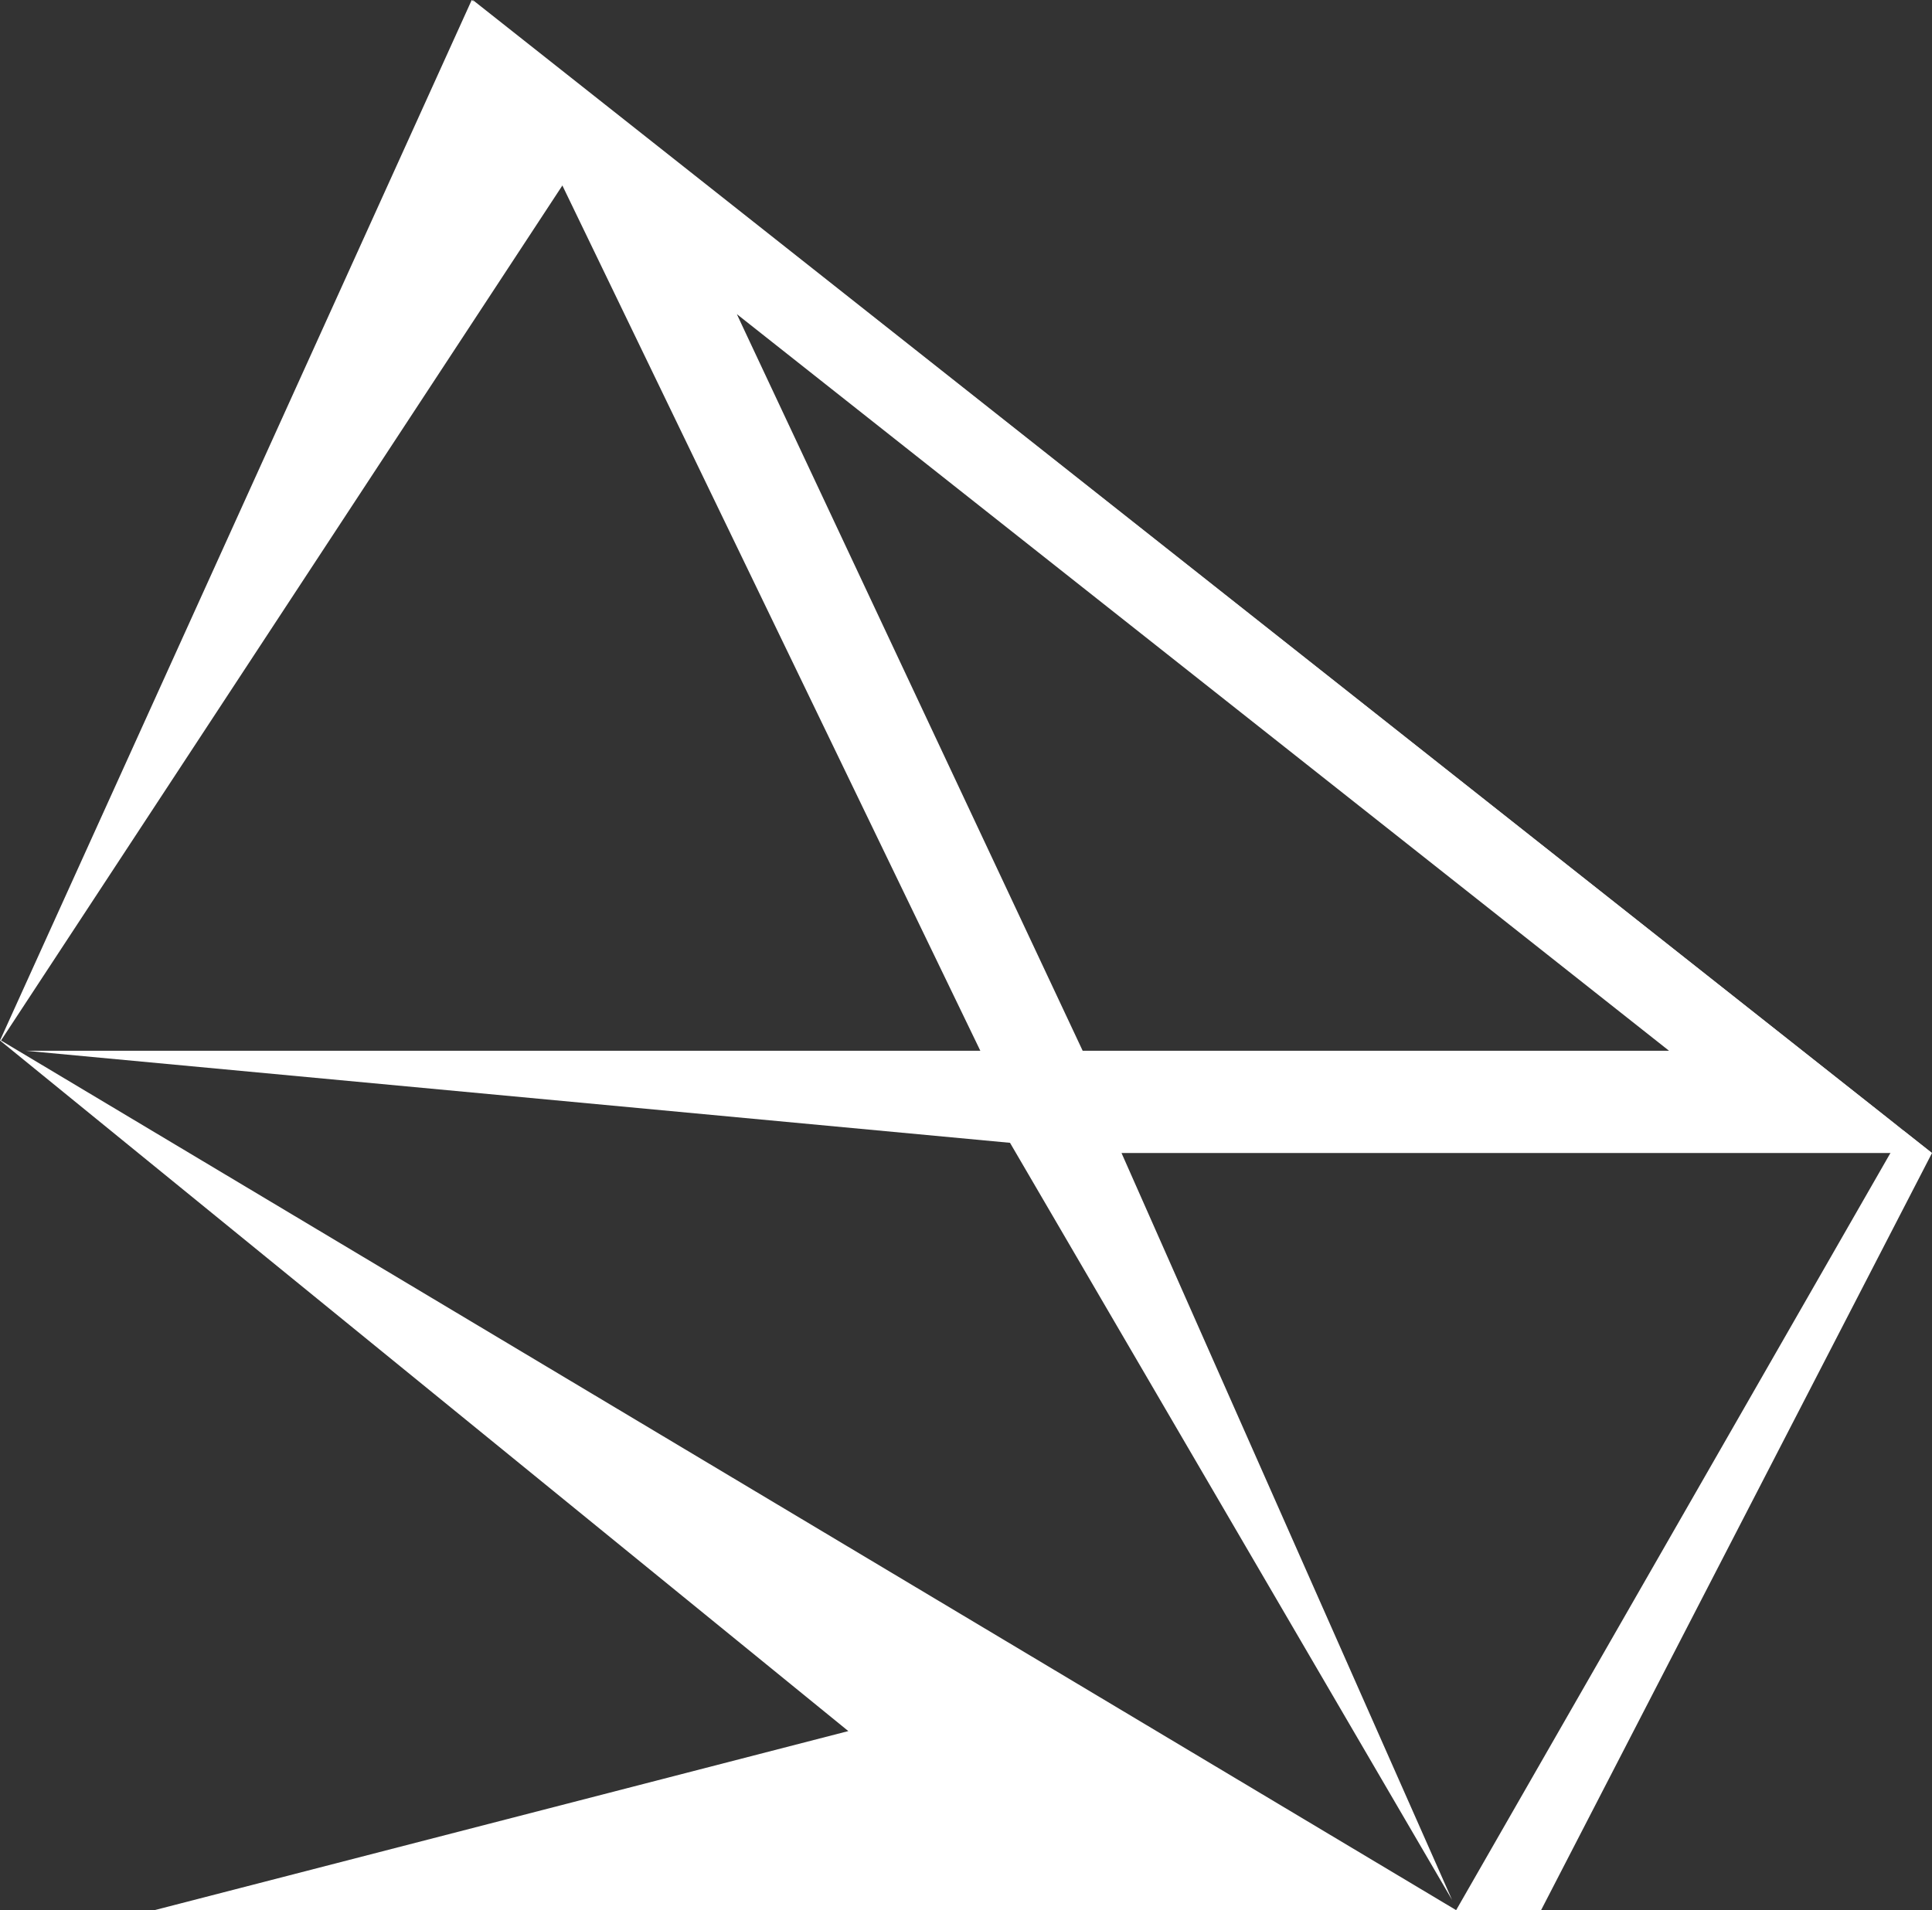
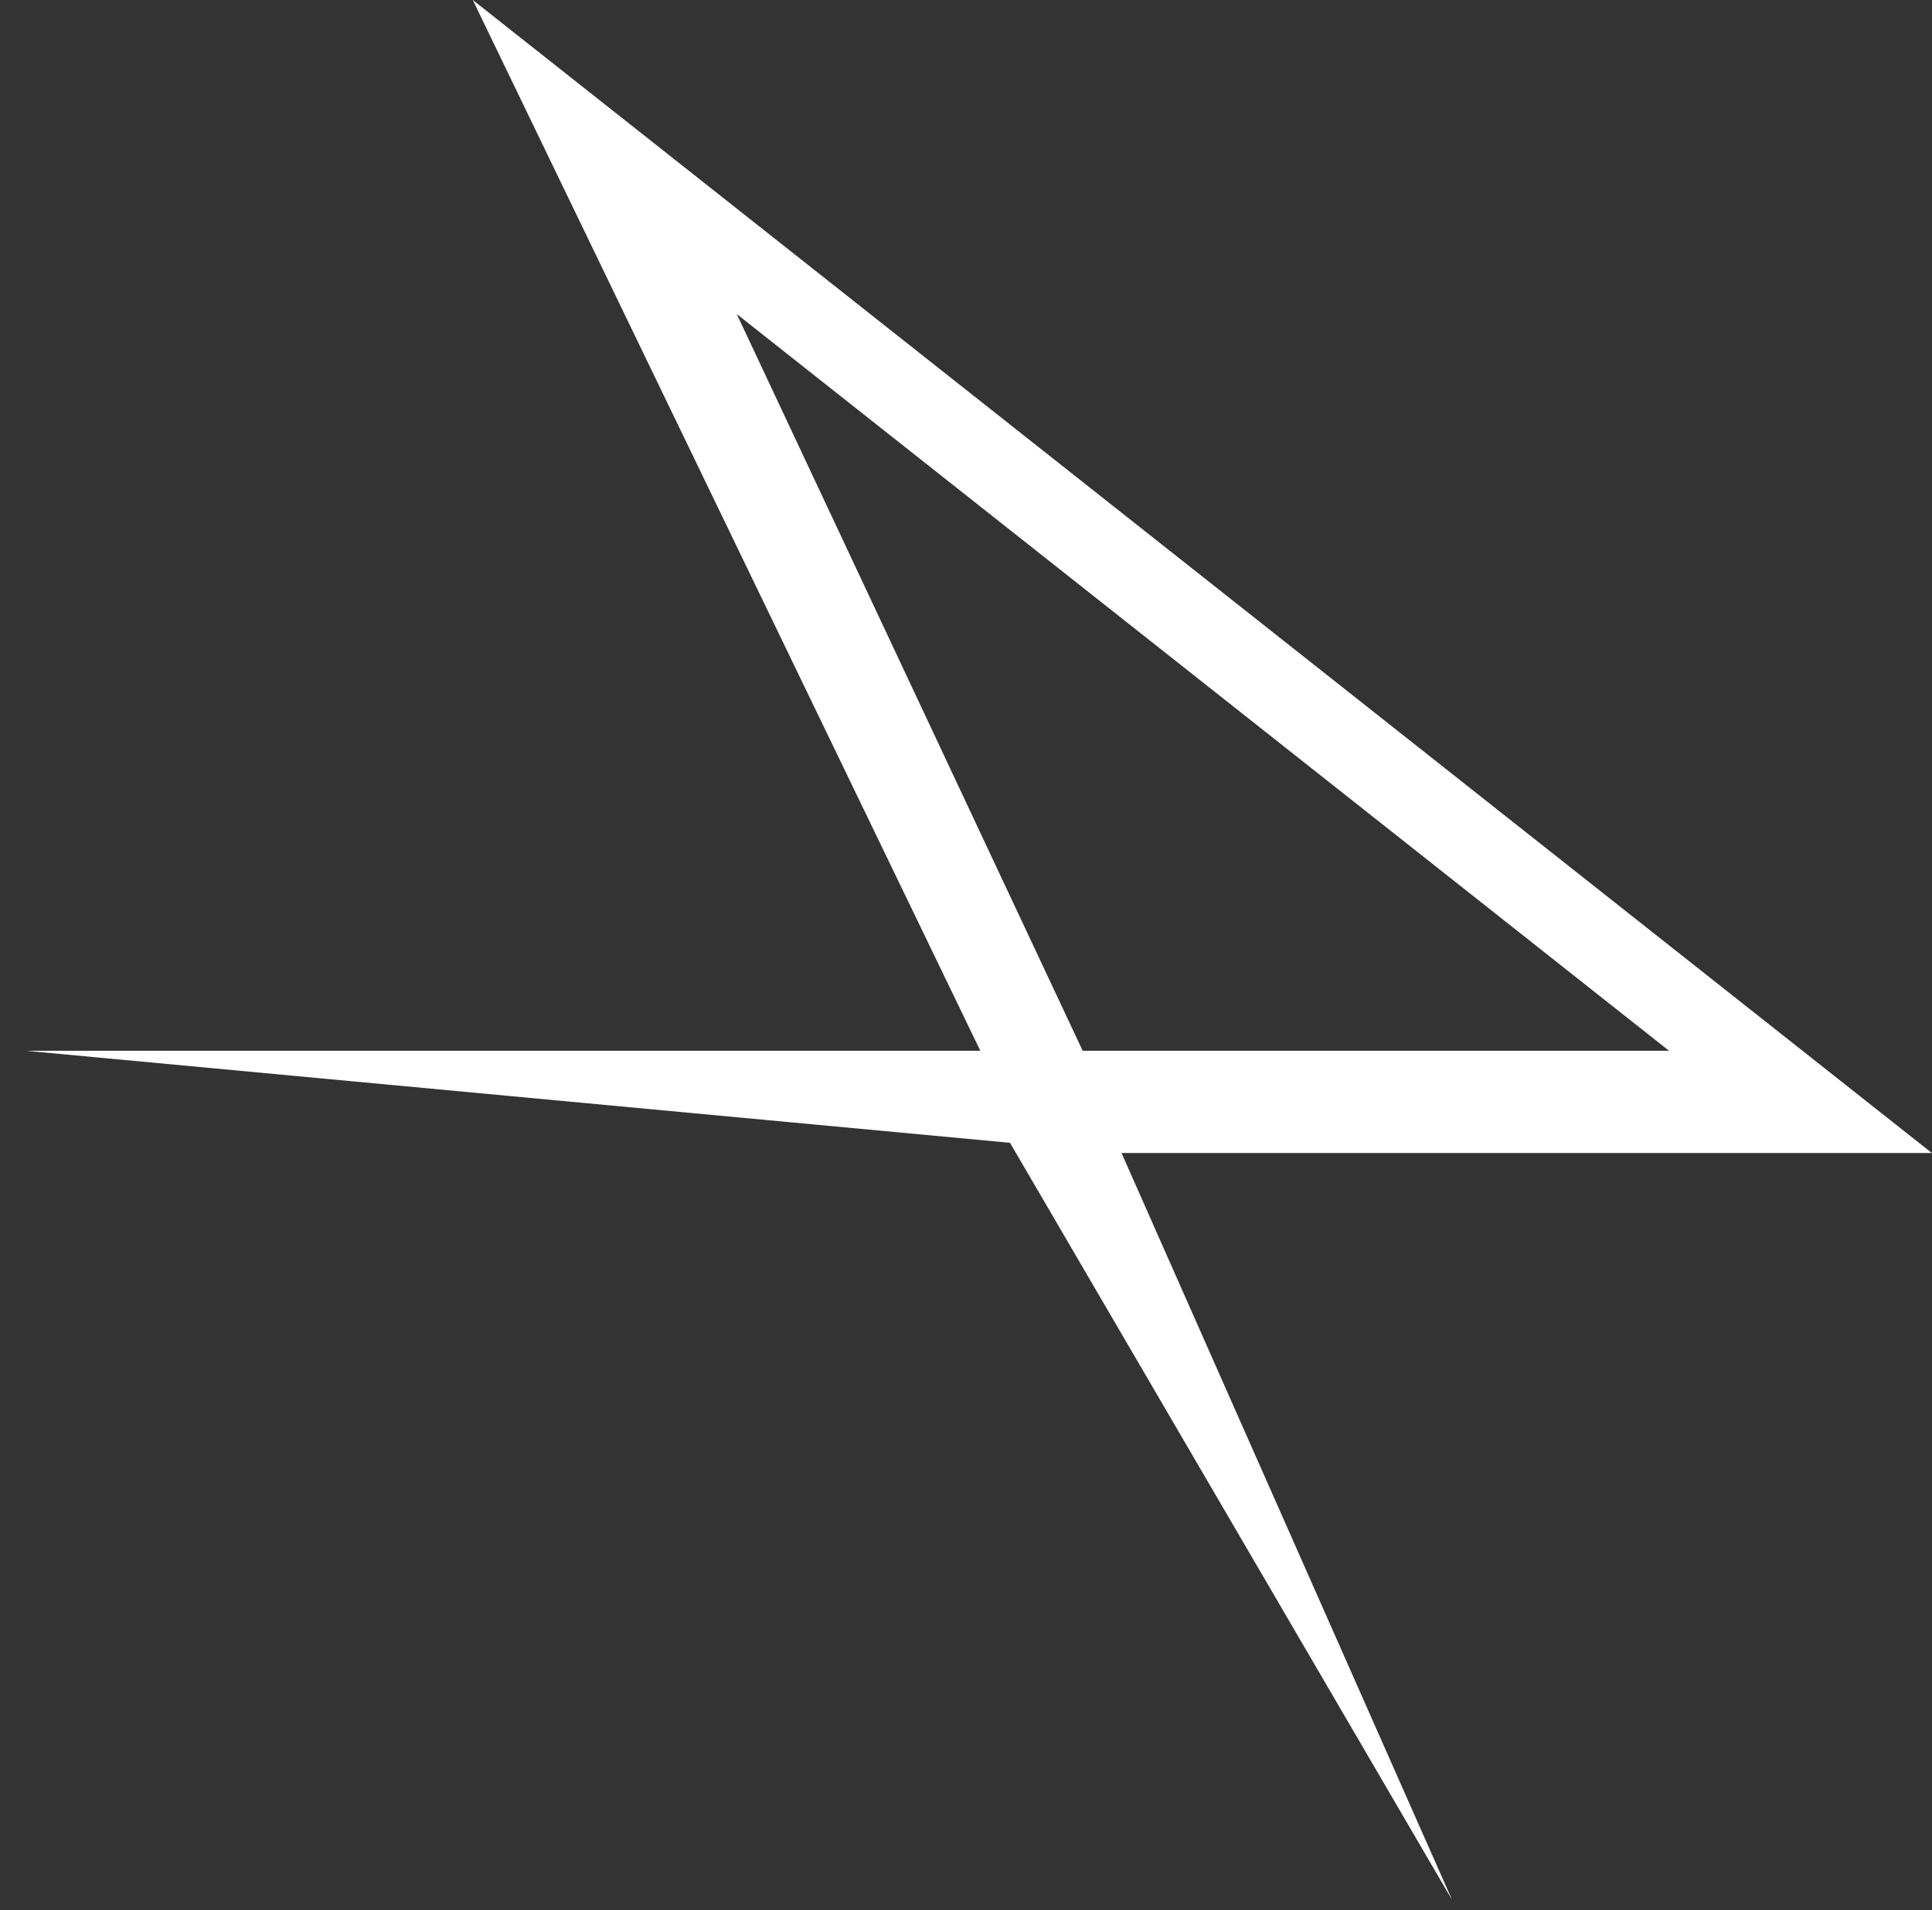
<svg xmlns="http://www.w3.org/2000/svg" id="logo-iq-white-icon" width="57.068" height="56.433" viewBox="0 0 57.068 56.433">
  <rect x="0" y="0" width="57.068" height="56.433" fill="#333333" stroke="none" />
  <g id="Group_873" data-name="Group 873" transform="translate(0)">
    <g id="Group_868" data-name="Group 868">
      <g id="Group_867" data-name="Group 867">
-         <path id="Path_1859" data-name="Path 1859" d="M10.016,45.785,23.95,15.045,67.084,49.11,55.537,71.478H14.58l20.494-5.29ZM30.57,21.574,41.844,47.327,27.487,19.216,10.046,45.785,53.028,71.478,66.237,48.445Z" transform="translate(-10.016 -15.045)" fill="#fff" />
-       </g>
+         </g>
    </g>
    <path id="Path_1860" data-name="Path 1860" d="M38.217,46.088,23.225,15.045l43.1,34.065H42.388l9.763,22.065L39.094,48.808l-29.078-2.72Zm3.023,0H58.56L31.023,24.324Z" transform="translate(-9.26 -15.045)" fill="#fff" />
  </g>
</svg>